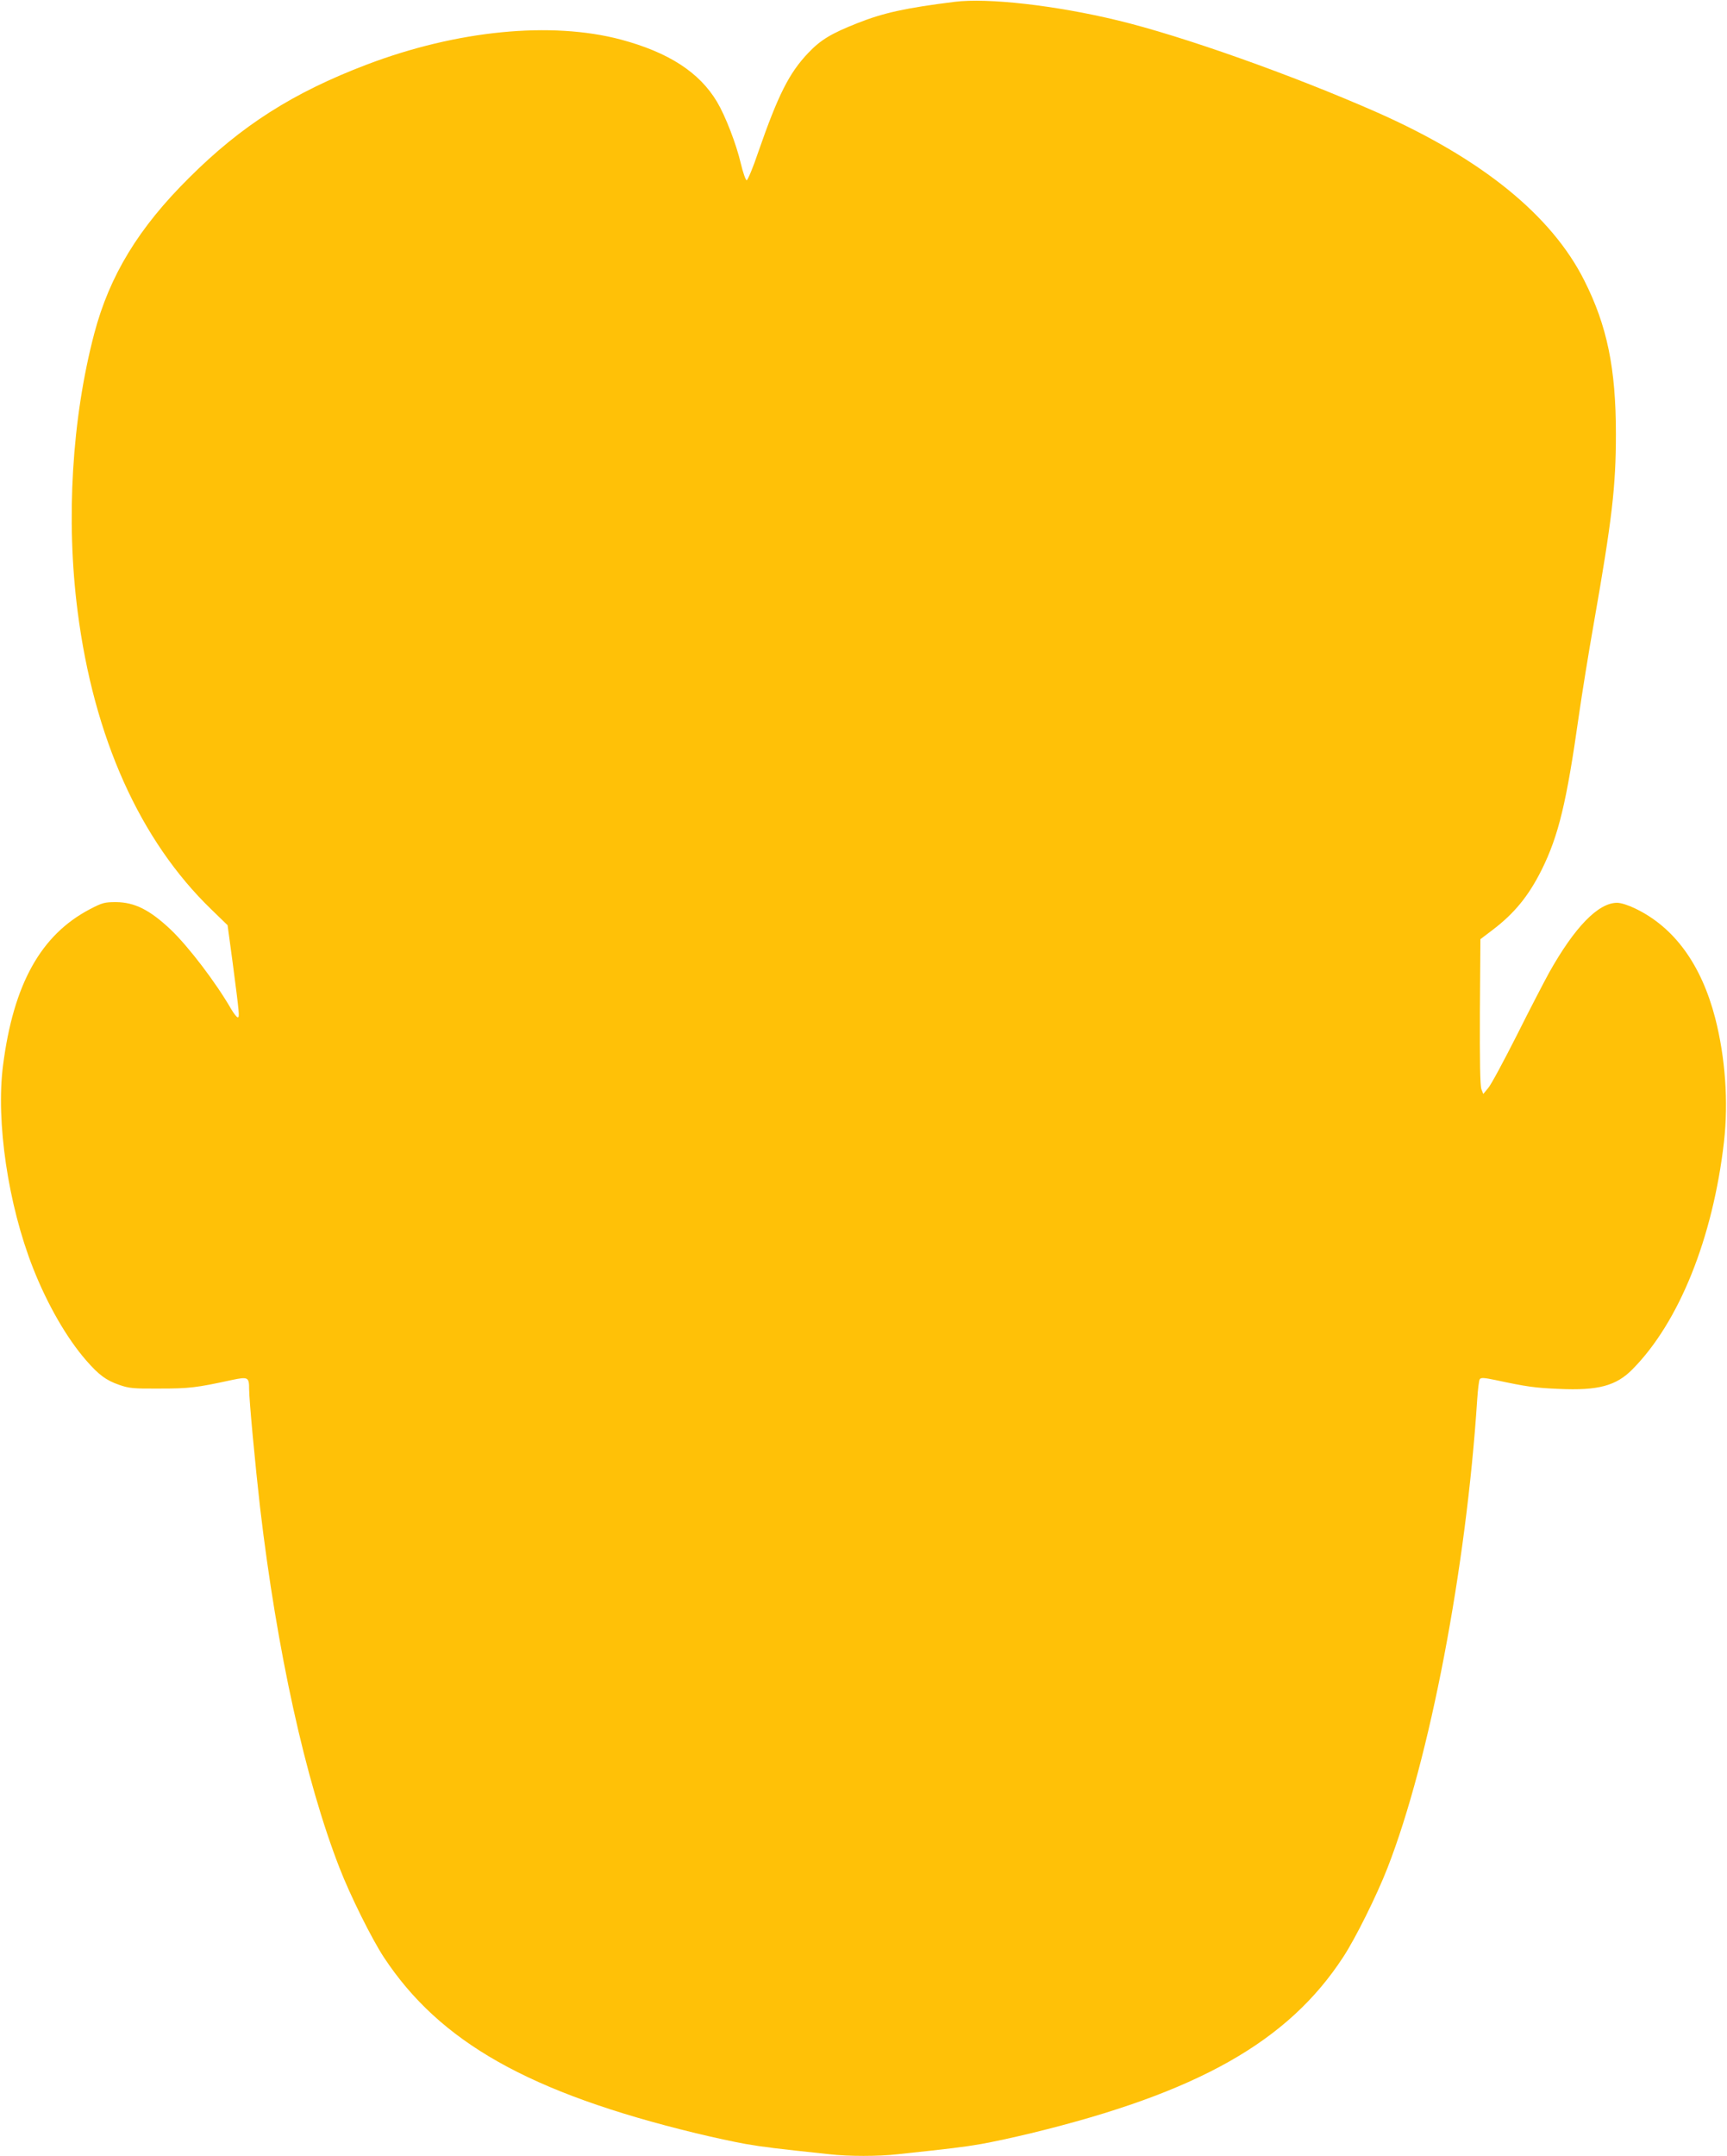
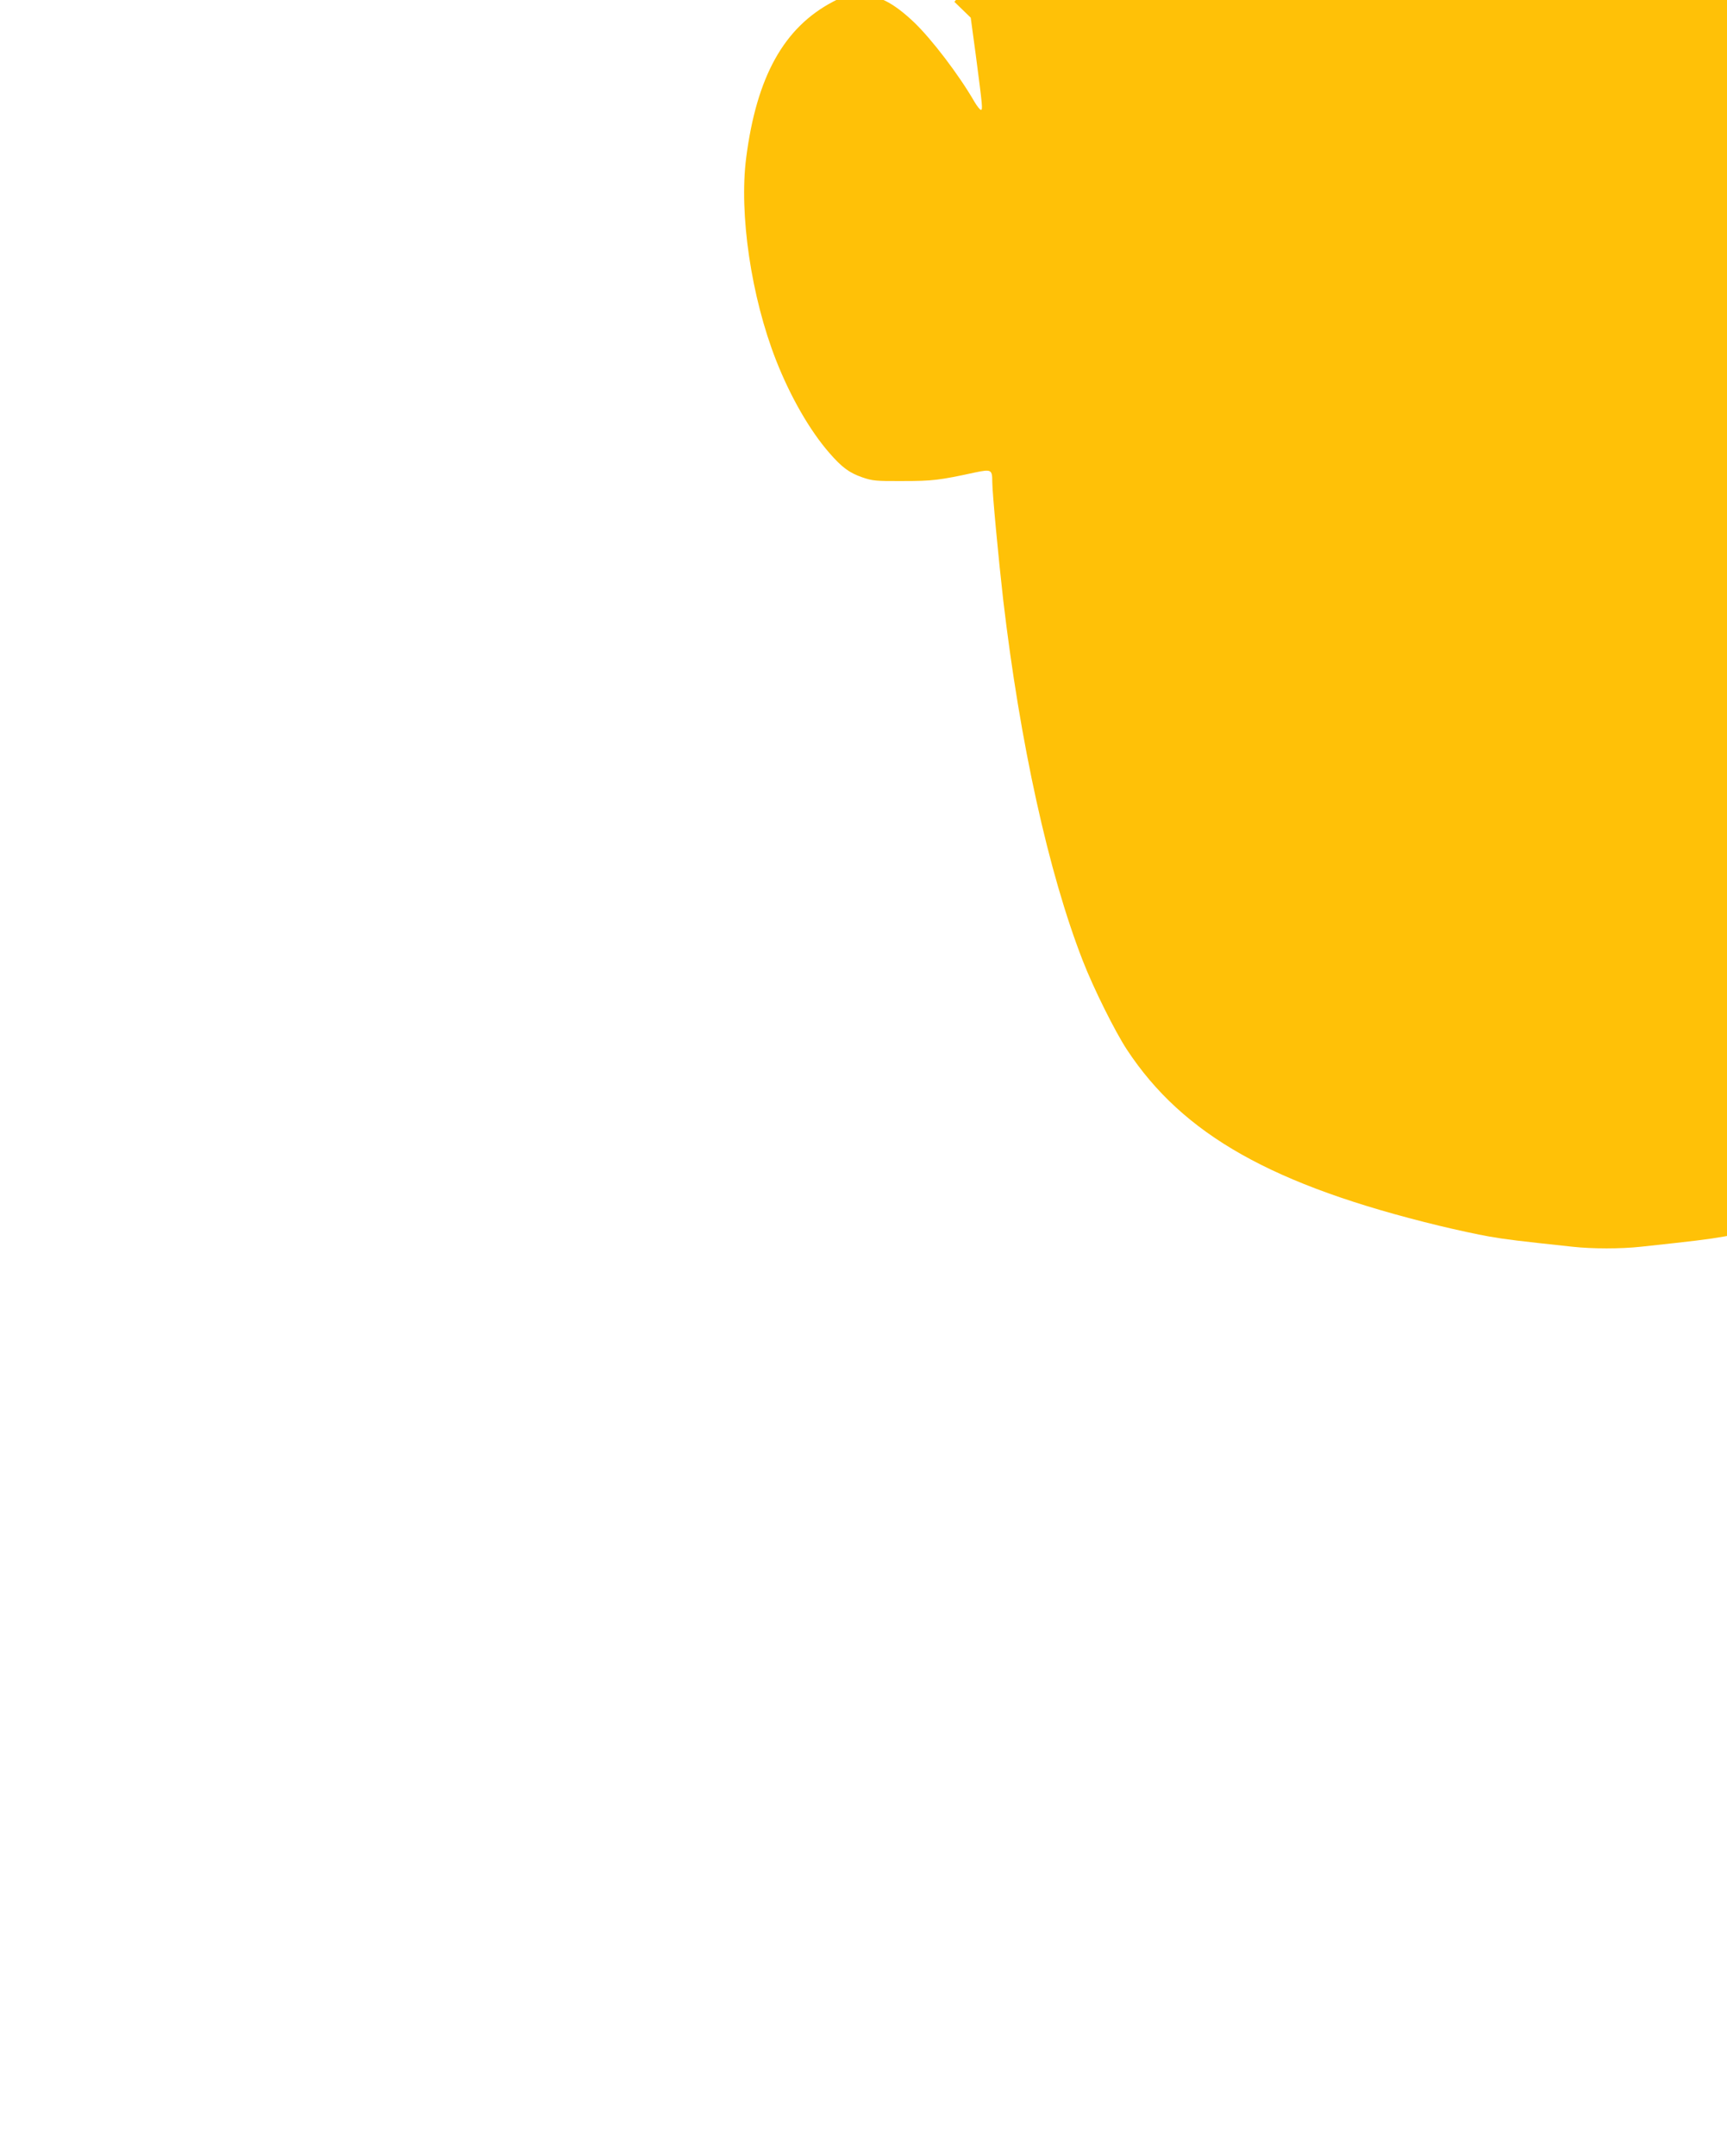
<svg xmlns="http://www.w3.org/2000/svg" version="1.0" width="1026pt" height="1280pt" viewBox="0 0 1026 1280" preserveAspectRatio="xMidYMid meet">
  <g transform="translate(0,1280) scale(0.1,-0.1)" fill="#ffc107" stroke="none">
-     <path d="M5670 12789 c-288 -36 -421 -65 -575 -126 -157 -62 -219 -99 -294 -178 -113 -119 -178 -248 -296 -587 -31 -93 -63 -168 -69 -168 -6 0 -22 45 -35 100 -27 115 -91 281 -141 365 -105 176 -288 294 -571 370 -415 110 -974 55 -1509 -148 -439 -167 -745 -362 -1056 -672 -301 -298 -473 -581 -564 -925 -133 -505 -169 -1106 -99 -1649 96 -750 370 -1360 794 -1770 l97 -94 30 -221 c41 -314 42 -326 30 -326 -5 0 -22 21 -38 48 -91 158 -254 372 -360 473 -124 117 -214 162 -324 163 -69 0 -81 -3 -156 -42 -292 -153 -454 -445 -516 -927 -43 -334 30 -827 178 -1203 85 -216 200 -416 316 -549 75 -86 118 -118 196 -145 60 -21 84 -23 242 -22 174 0 217 5 428 51 96 20 102 17 102 -55 0 -64 37 -457 65 -702 100 -851 269 -1619 472 -2140 64 -165 191 -420 263 -530 333 -505 865 -805 1854 -1045 99 -24 233 -53 296 -64 103 -18 179 -27 497 -61 117 -13 289 -13 406 0 318 34 394 43 497 61 63 11 197 40 296 64 988 240 1526 543 1854 1046 73 111 200 367 263 529 251 643 468 1781 533 2782 4 58 10 112 15 119 6 11 25 10 96 -5 182 -39 232 -46 373 -52 234 -11 342 18 439 117 277 280 477 779 543 1349 27 238 8 501 -52 735 -83 320 -244 540 -475 651 -41 20 -85 34 -108 34 -112 0 -252 -144 -404 -415 -27 -49 -114 -216 -191 -370 -78 -154 -154 -296 -171 -315 l-29 -35 -11 28 c-8 20 -10 165 -9 460 l3 431 70 53 c132 100 216 203 294 359 101 204 148 401 221 916 17 119 57 369 90 555 107 609 130 805 130 1117 0 388 -52 642 -188 911 -194 386 -607 721 -1227 996 -503 222 -1159 455 -1545 548 -368 89 -772 135 -970 110z" />
+     <path d="M5670 12789 l97 -94 30 -221 c41 -314 42 -326 30 -326 -5 0 -22 21 -38 48 -91 158 -254 372 -360 473 -124 117 -214 162 -324 163 -69 0 -81 -3 -156 -42 -292 -153 -454 -445 -516 -927 -43 -334 30 -827 178 -1203 85 -216 200 -416 316 -549 75 -86 118 -118 196 -145 60 -21 84 -23 242 -22 174 0 217 5 428 51 96 20 102 17 102 -55 0 -64 37 -457 65 -702 100 -851 269 -1619 472 -2140 64 -165 191 -420 263 -530 333 -505 865 -805 1854 -1045 99 -24 233 -53 296 -64 103 -18 179 -27 497 -61 117 -13 289 -13 406 0 318 34 394 43 497 61 63 11 197 40 296 64 988 240 1526 543 1854 1046 73 111 200 367 263 529 251 643 468 1781 533 2782 4 58 10 112 15 119 6 11 25 10 96 -5 182 -39 232 -46 373 -52 234 -11 342 18 439 117 277 280 477 779 543 1349 27 238 8 501 -52 735 -83 320 -244 540 -475 651 -41 20 -85 34 -108 34 -112 0 -252 -144 -404 -415 -27 -49 -114 -216 -191 -370 -78 -154 -154 -296 -171 -315 l-29 -35 -11 28 c-8 20 -10 165 -9 460 l3 431 70 53 c132 100 216 203 294 359 101 204 148 401 221 916 17 119 57 369 90 555 107 609 130 805 130 1117 0 388 -52 642 -188 911 -194 386 -607 721 -1227 996 -503 222 -1159 455 -1545 548 -368 89 -772 135 -970 110z" />
  </g>
</svg>